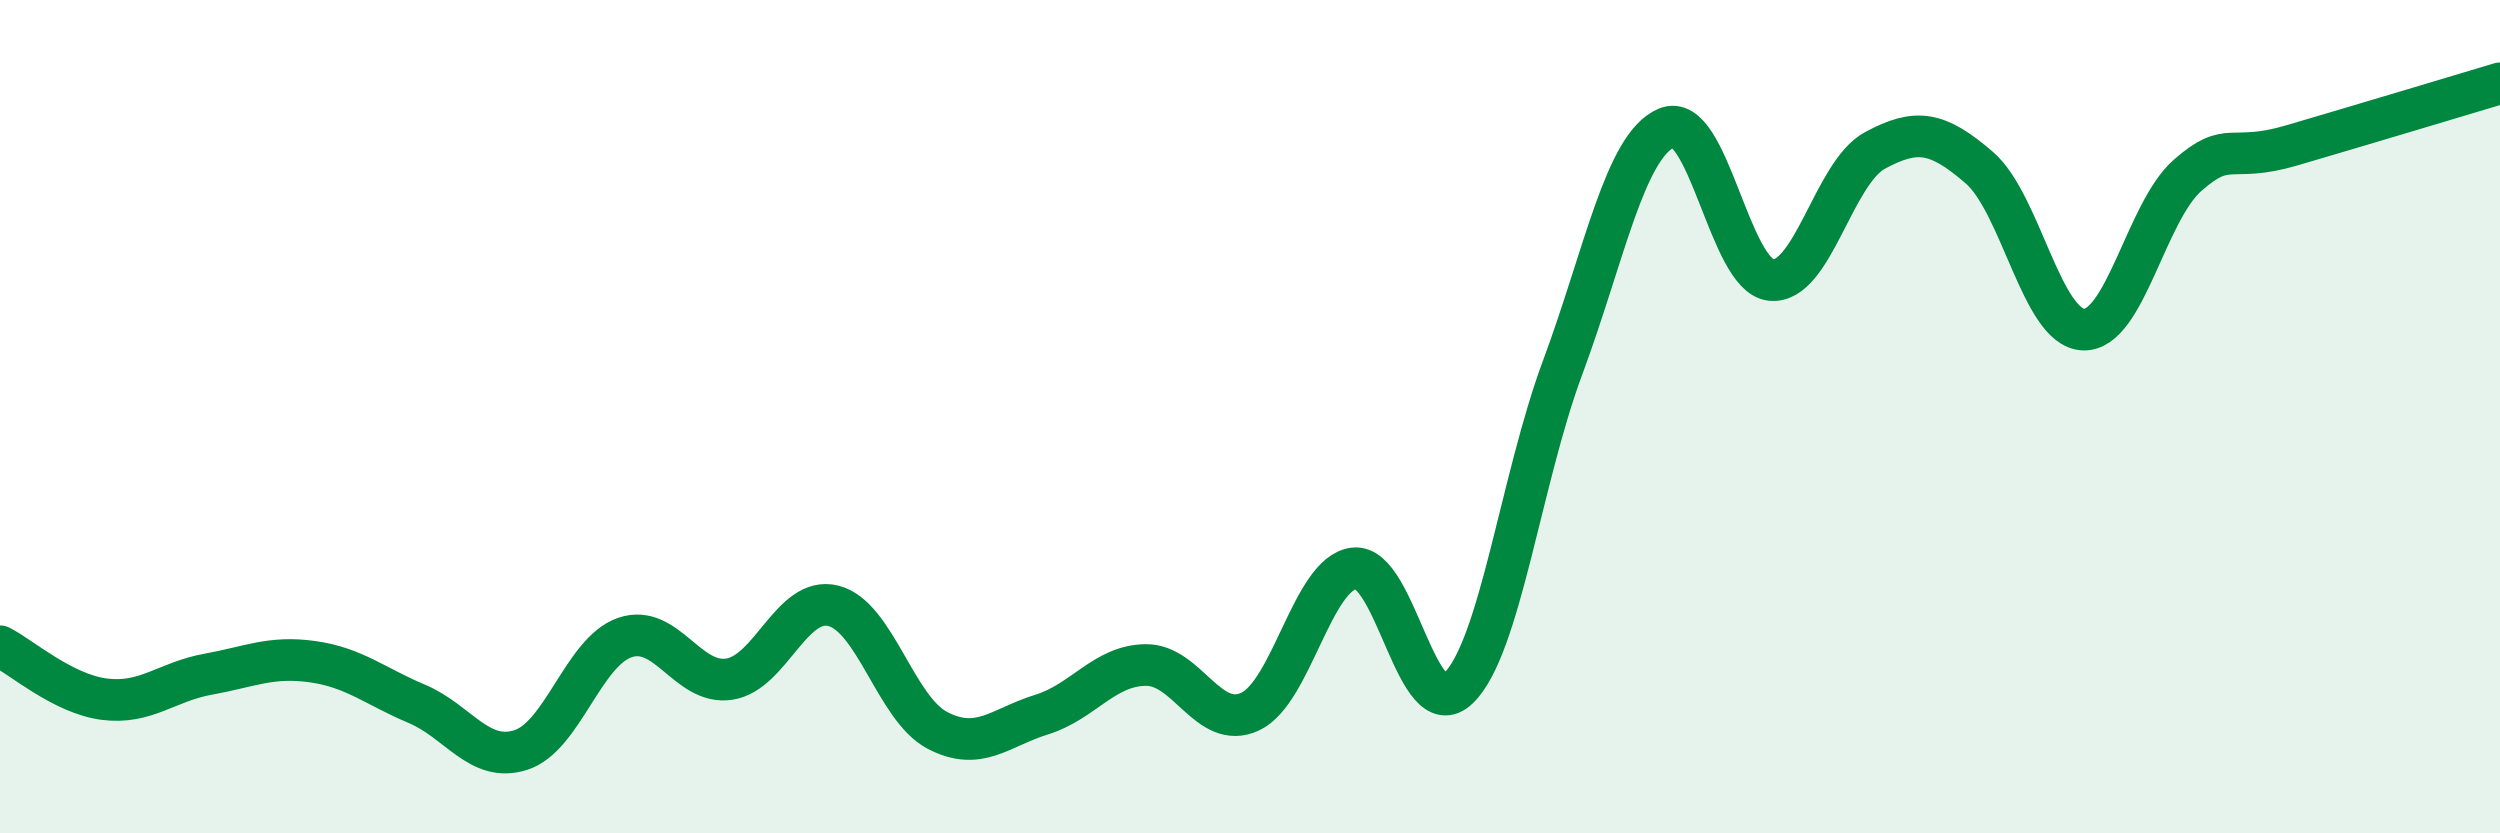
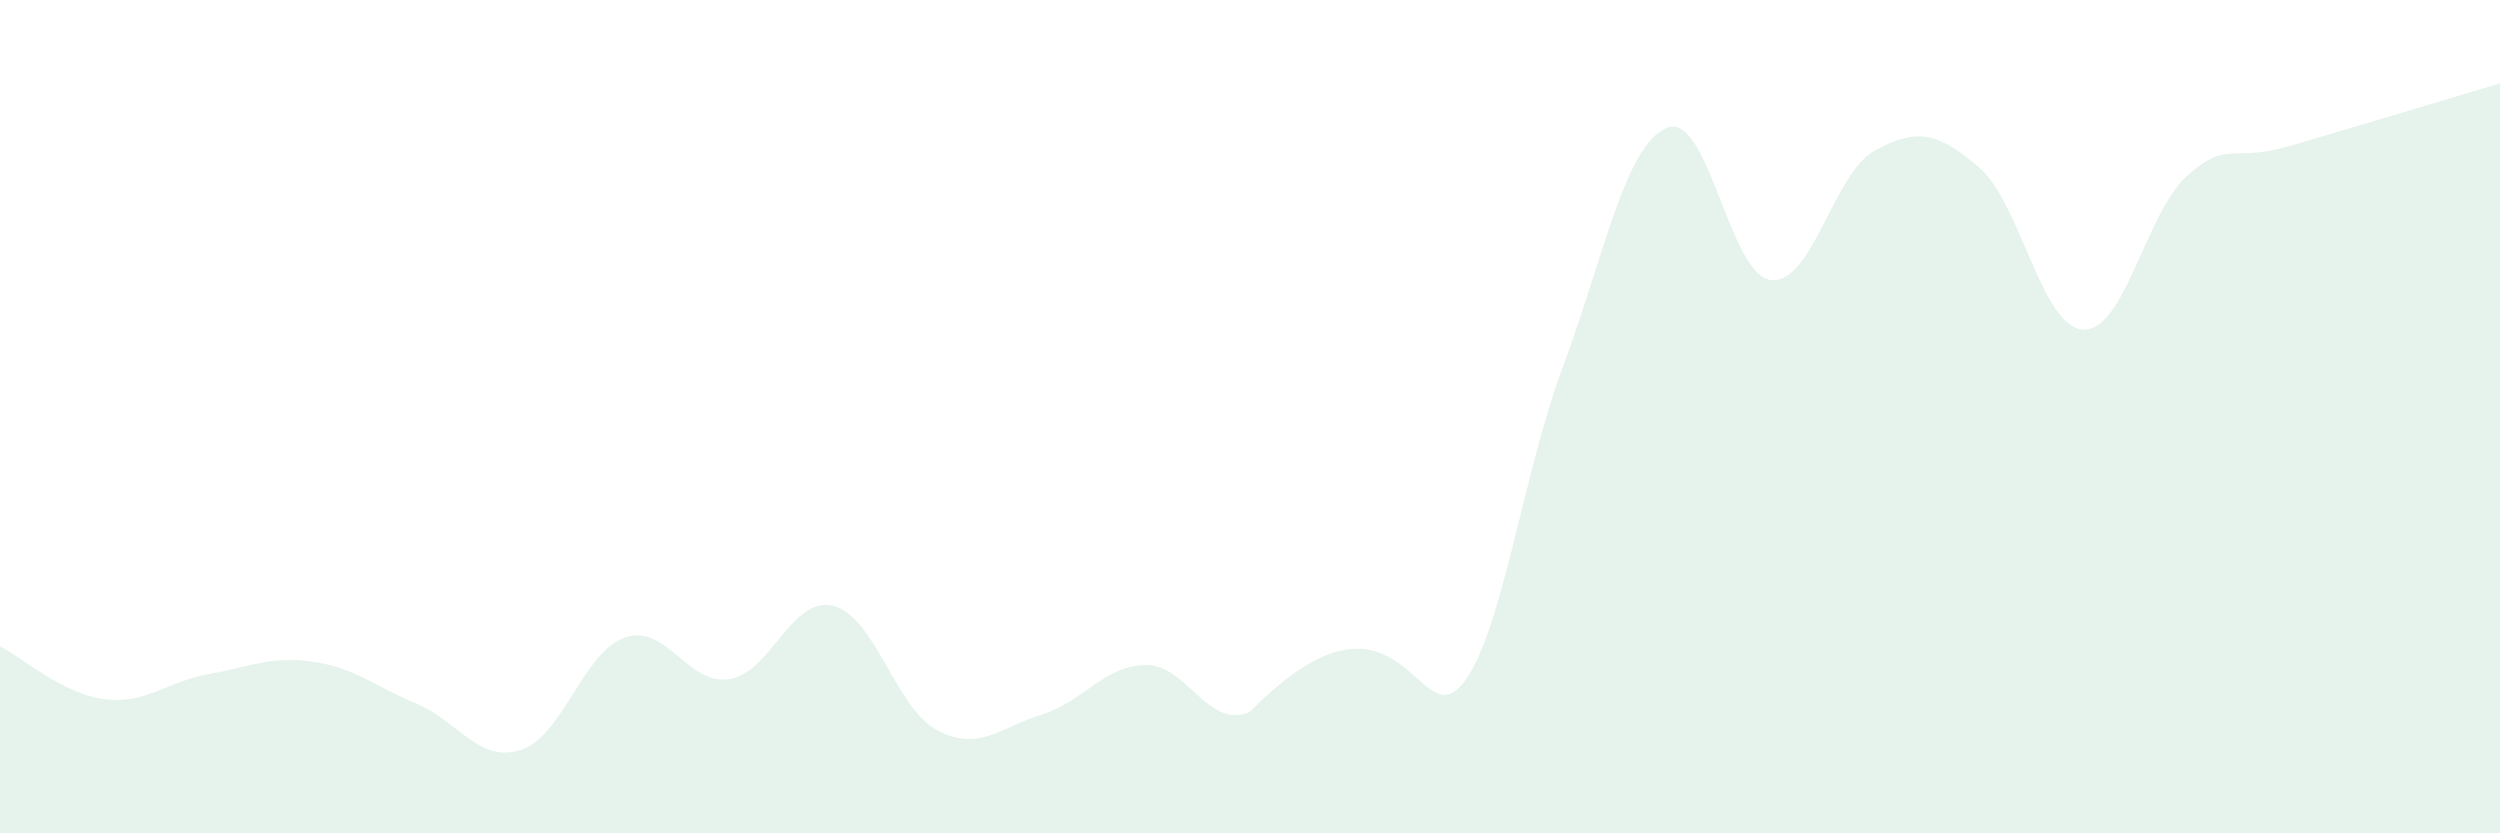
<svg xmlns="http://www.w3.org/2000/svg" width="60" height="20" viewBox="0 0 60 20">
-   <path d="M 0,15.51 C 0.5,15.76 1.5,16.65 2.5,16.78 C 3.5,16.91 4,16.36 5,16.18 C 6,16 6.5,15.74 7.5,15.88 C 8.5,16.02 9,16.47 10,16.89 C 11,17.31 11.5,18.32 12.5,18 C 13.5,17.68 14,15.64 15,15.3 C 16,14.96 16.5,16.45 17.5,16.3 C 18.5,16.15 19,14.29 20,14.54 C 21,14.79 21.5,17.01 22.5,17.53 C 23.5,18.05 24,17.46 25,17.15 C 26,16.84 26.5,15.97 27.5,15.96 C 28.5,15.95 29,17.54 30,17.08 C 31,16.62 31.5,13.75 32.5,13.64 C 33.5,13.53 34,17.48 35,16.52 C 36,15.56 36.5,11.52 37.5,8.83 C 38.5,6.14 39,3.49 40,3.07 C 41,2.65 41.5,6.61 42.5,6.72 C 43.5,6.83 44,4.15 45,3.61 C 46,3.07 46.5,3.16 47.5,4.02 C 48.5,4.88 49,7.87 50,7.91 C 51,7.95 51.5,5.09 52.5,4.21 C 53.5,3.33 53.5,3.93 55,3.49 C 56.5,3.05 59,2.3 60,2L60 20L0 20Z" fill="#008740" opacity="0.1" stroke-linecap="round" stroke-linejoin="round" />
-   <path d="M 0,15.51 C 0.5,15.76 1.5,16.65 2.5,16.78 C 3.5,16.91 4,16.36 5,16.18 C 6,16 6.5,15.74 7.5,15.88 C 8.5,16.02 9,16.47 10,16.89 C 11,17.31 11.5,18.32 12.5,18 C 13.5,17.68 14,15.64 15,15.3 C 16,14.96 16.5,16.45 17.5,16.3 C 18.5,16.15 19,14.29 20,14.54 C 21,14.79 21.5,17.01 22.5,17.53 C 23.5,18.05 24,17.46 25,17.15 C 26,16.84 26.5,15.97 27.5,15.96 C 28.5,15.95 29,17.54 30,17.08 C 31,16.62 31.5,13.75 32.5,13.64 C 33.5,13.53 34,17.48 35,16.52 C 36,15.56 36.5,11.52 37.5,8.83 C 38.5,6.14 39,3.49 40,3.07 C 41,2.65 41.5,6.61 42.5,6.72 C 43.5,6.83 44,4.15 45,3.61 C 46,3.07 46.5,3.16 47.5,4.02 C 48.5,4.88 49,7.87 50,7.91 C 51,7.95 51.5,5.09 52.5,4.21 C 53.5,3.33 53.5,3.93 55,3.49 C 56.5,3.05 59,2.3 60,2" stroke="#008740" stroke-width="1" fill="none" stroke-linecap="round" stroke-linejoin="round" />
+   <path d="M 0,15.51 C 0.5,15.76 1.5,16.65 2.5,16.78 C 3.5,16.91 4,16.36 5,16.18 C 6,16 6.5,15.74 7.5,15.88 C 8.5,16.02 9,16.47 10,16.89 C 11,17.31 11.5,18.32 12.5,18 C 13.5,17.68 14,15.64 15,15.3 C 16,14.96 16.5,16.45 17.5,16.3 C 18.5,16.15 19,14.29 20,14.54 C 21,14.79 21.5,17.01 22.5,17.53 C 23.5,18.05 24,17.46 25,17.15 C 26,16.84 26.5,15.97 27.5,15.96 C 28.5,15.95 29,17.54 30,17.08 C 33.5,13.53 34,17.48 35,16.52 C 36,15.56 36.5,11.52 37.5,8.83 C 38.5,6.14 39,3.49 40,3.07 C 41,2.65 41.5,6.61 42.5,6.72 C 43.5,6.83 44,4.15 45,3.61 C 46,3.07 46.5,3.16 47.5,4.02 C 48.5,4.88 49,7.87 50,7.91 C 51,7.95 51.5,5.09 52.5,4.21 C 53.5,3.33 53.5,3.93 55,3.49 C 56.5,3.05 59,2.3 60,2L60 20L0 20Z" fill="#008740" opacity="0.1" stroke-linecap="round" stroke-linejoin="round" />
</svg>